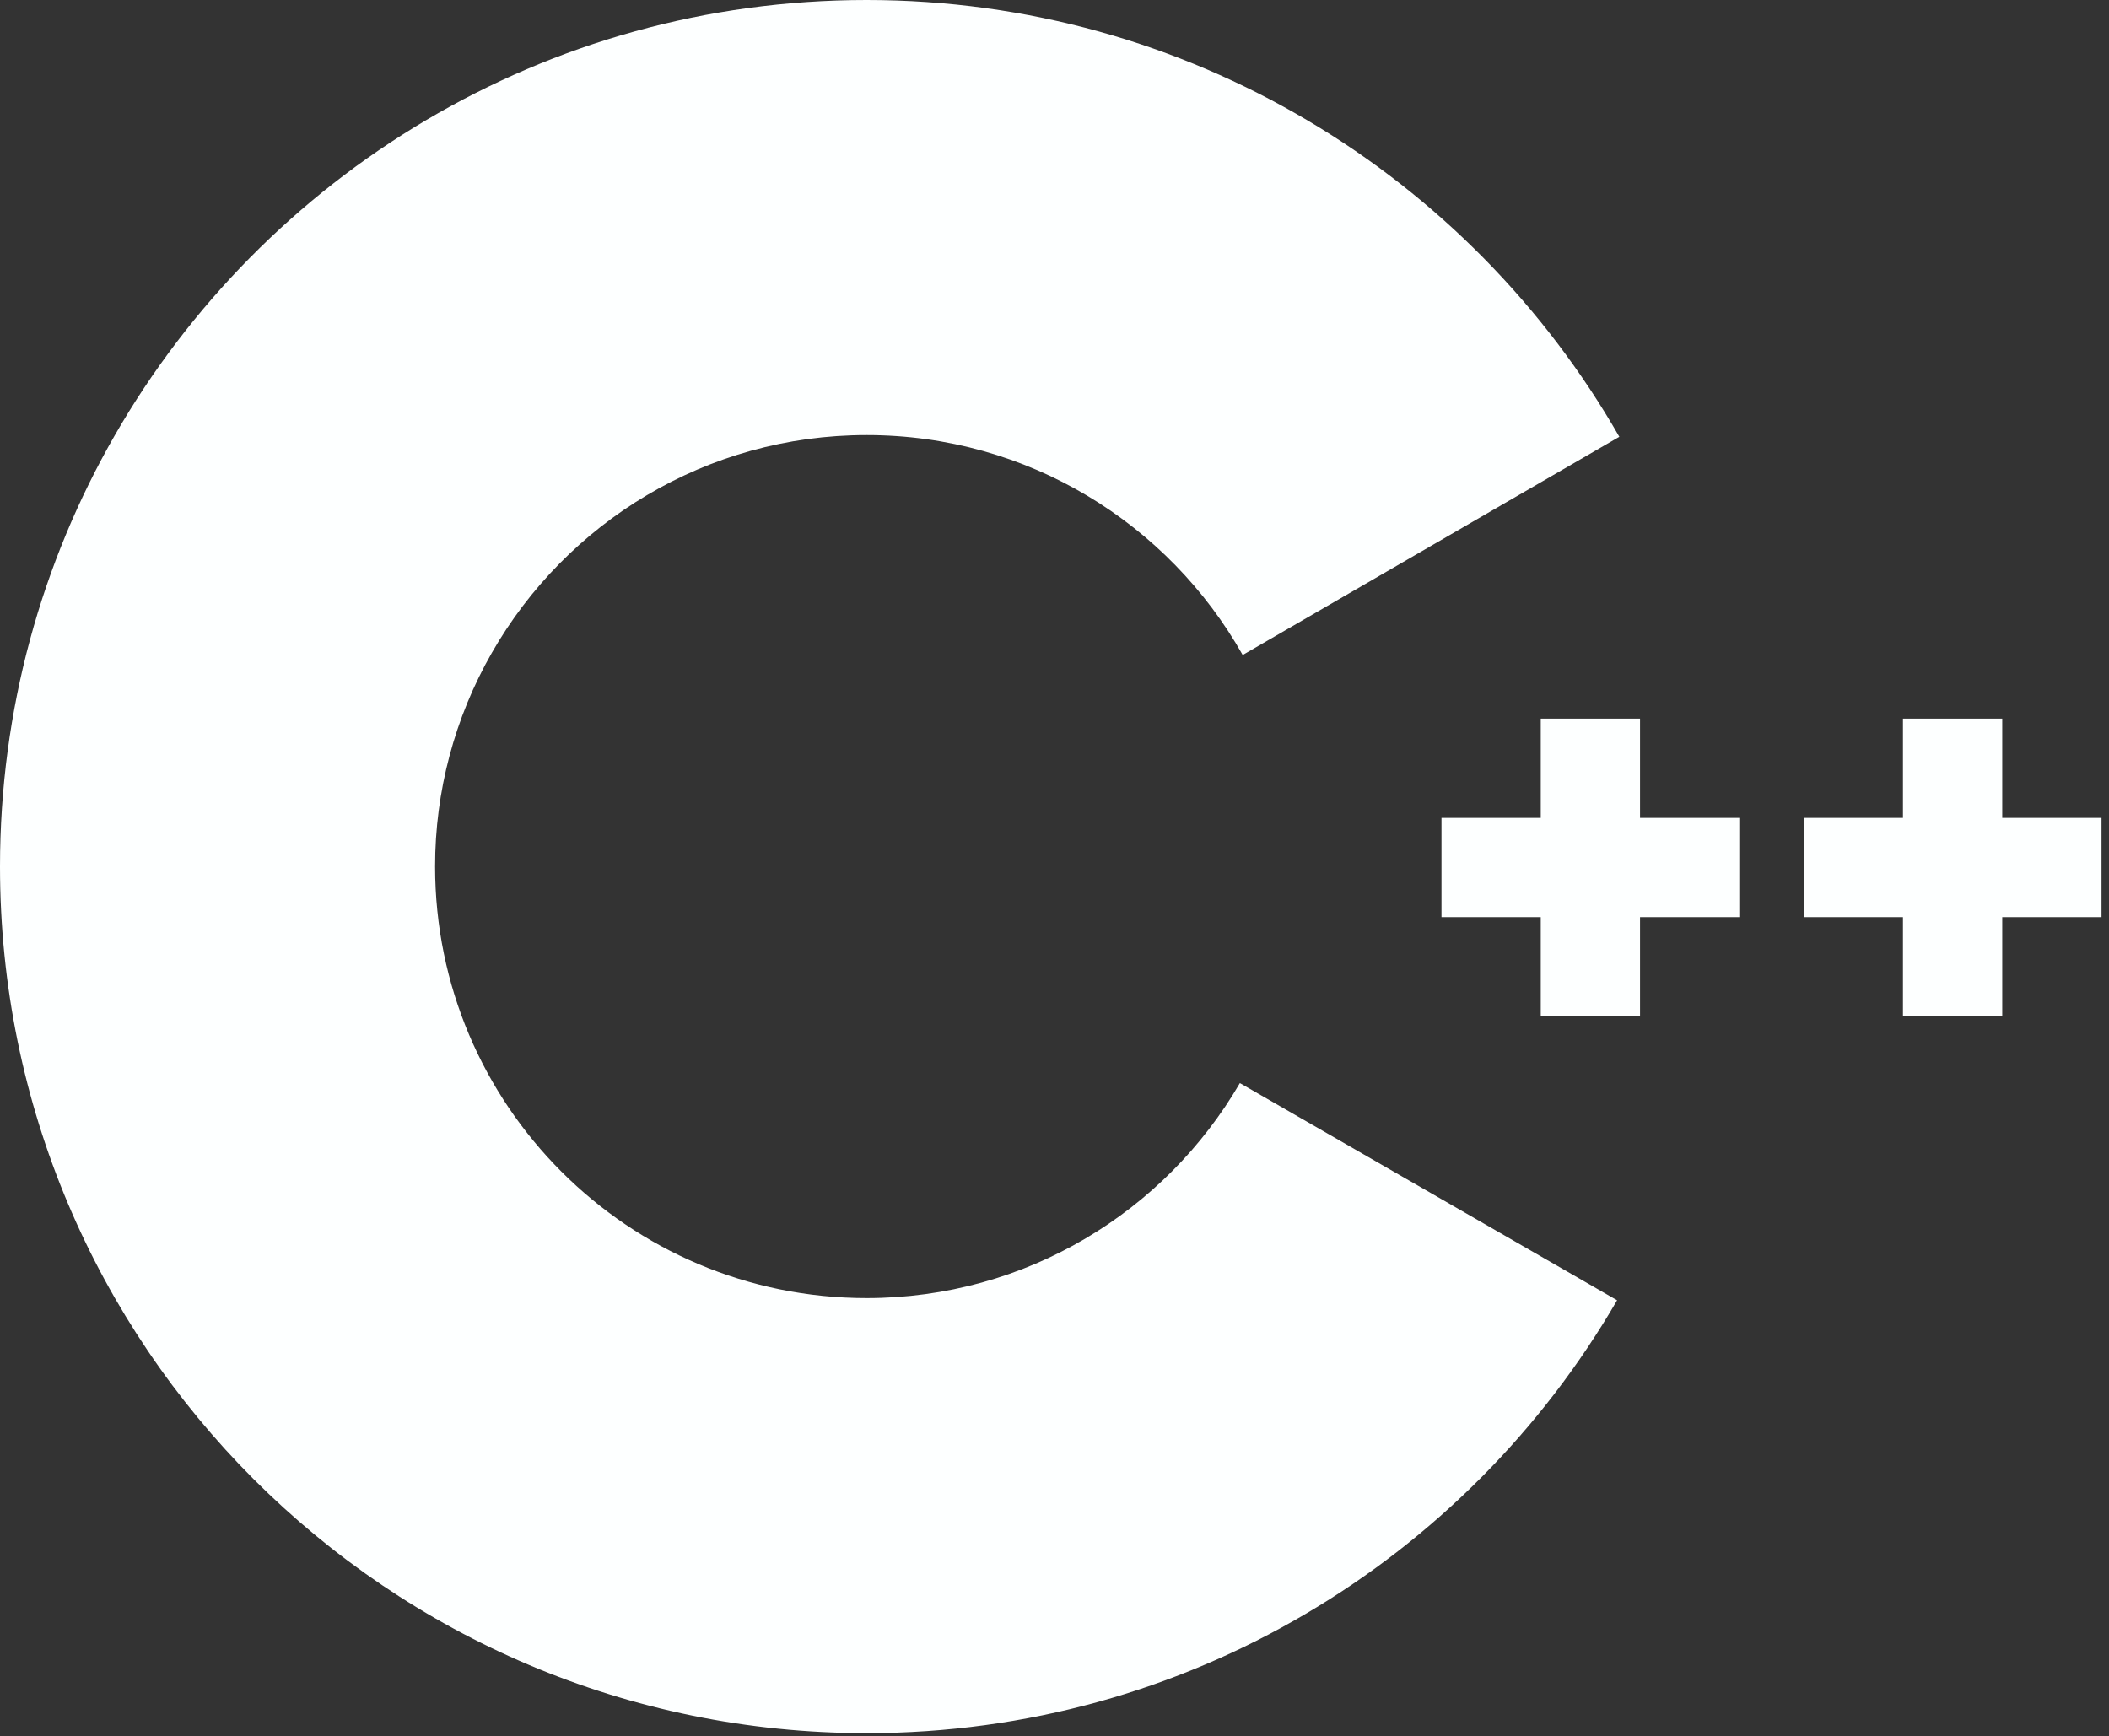
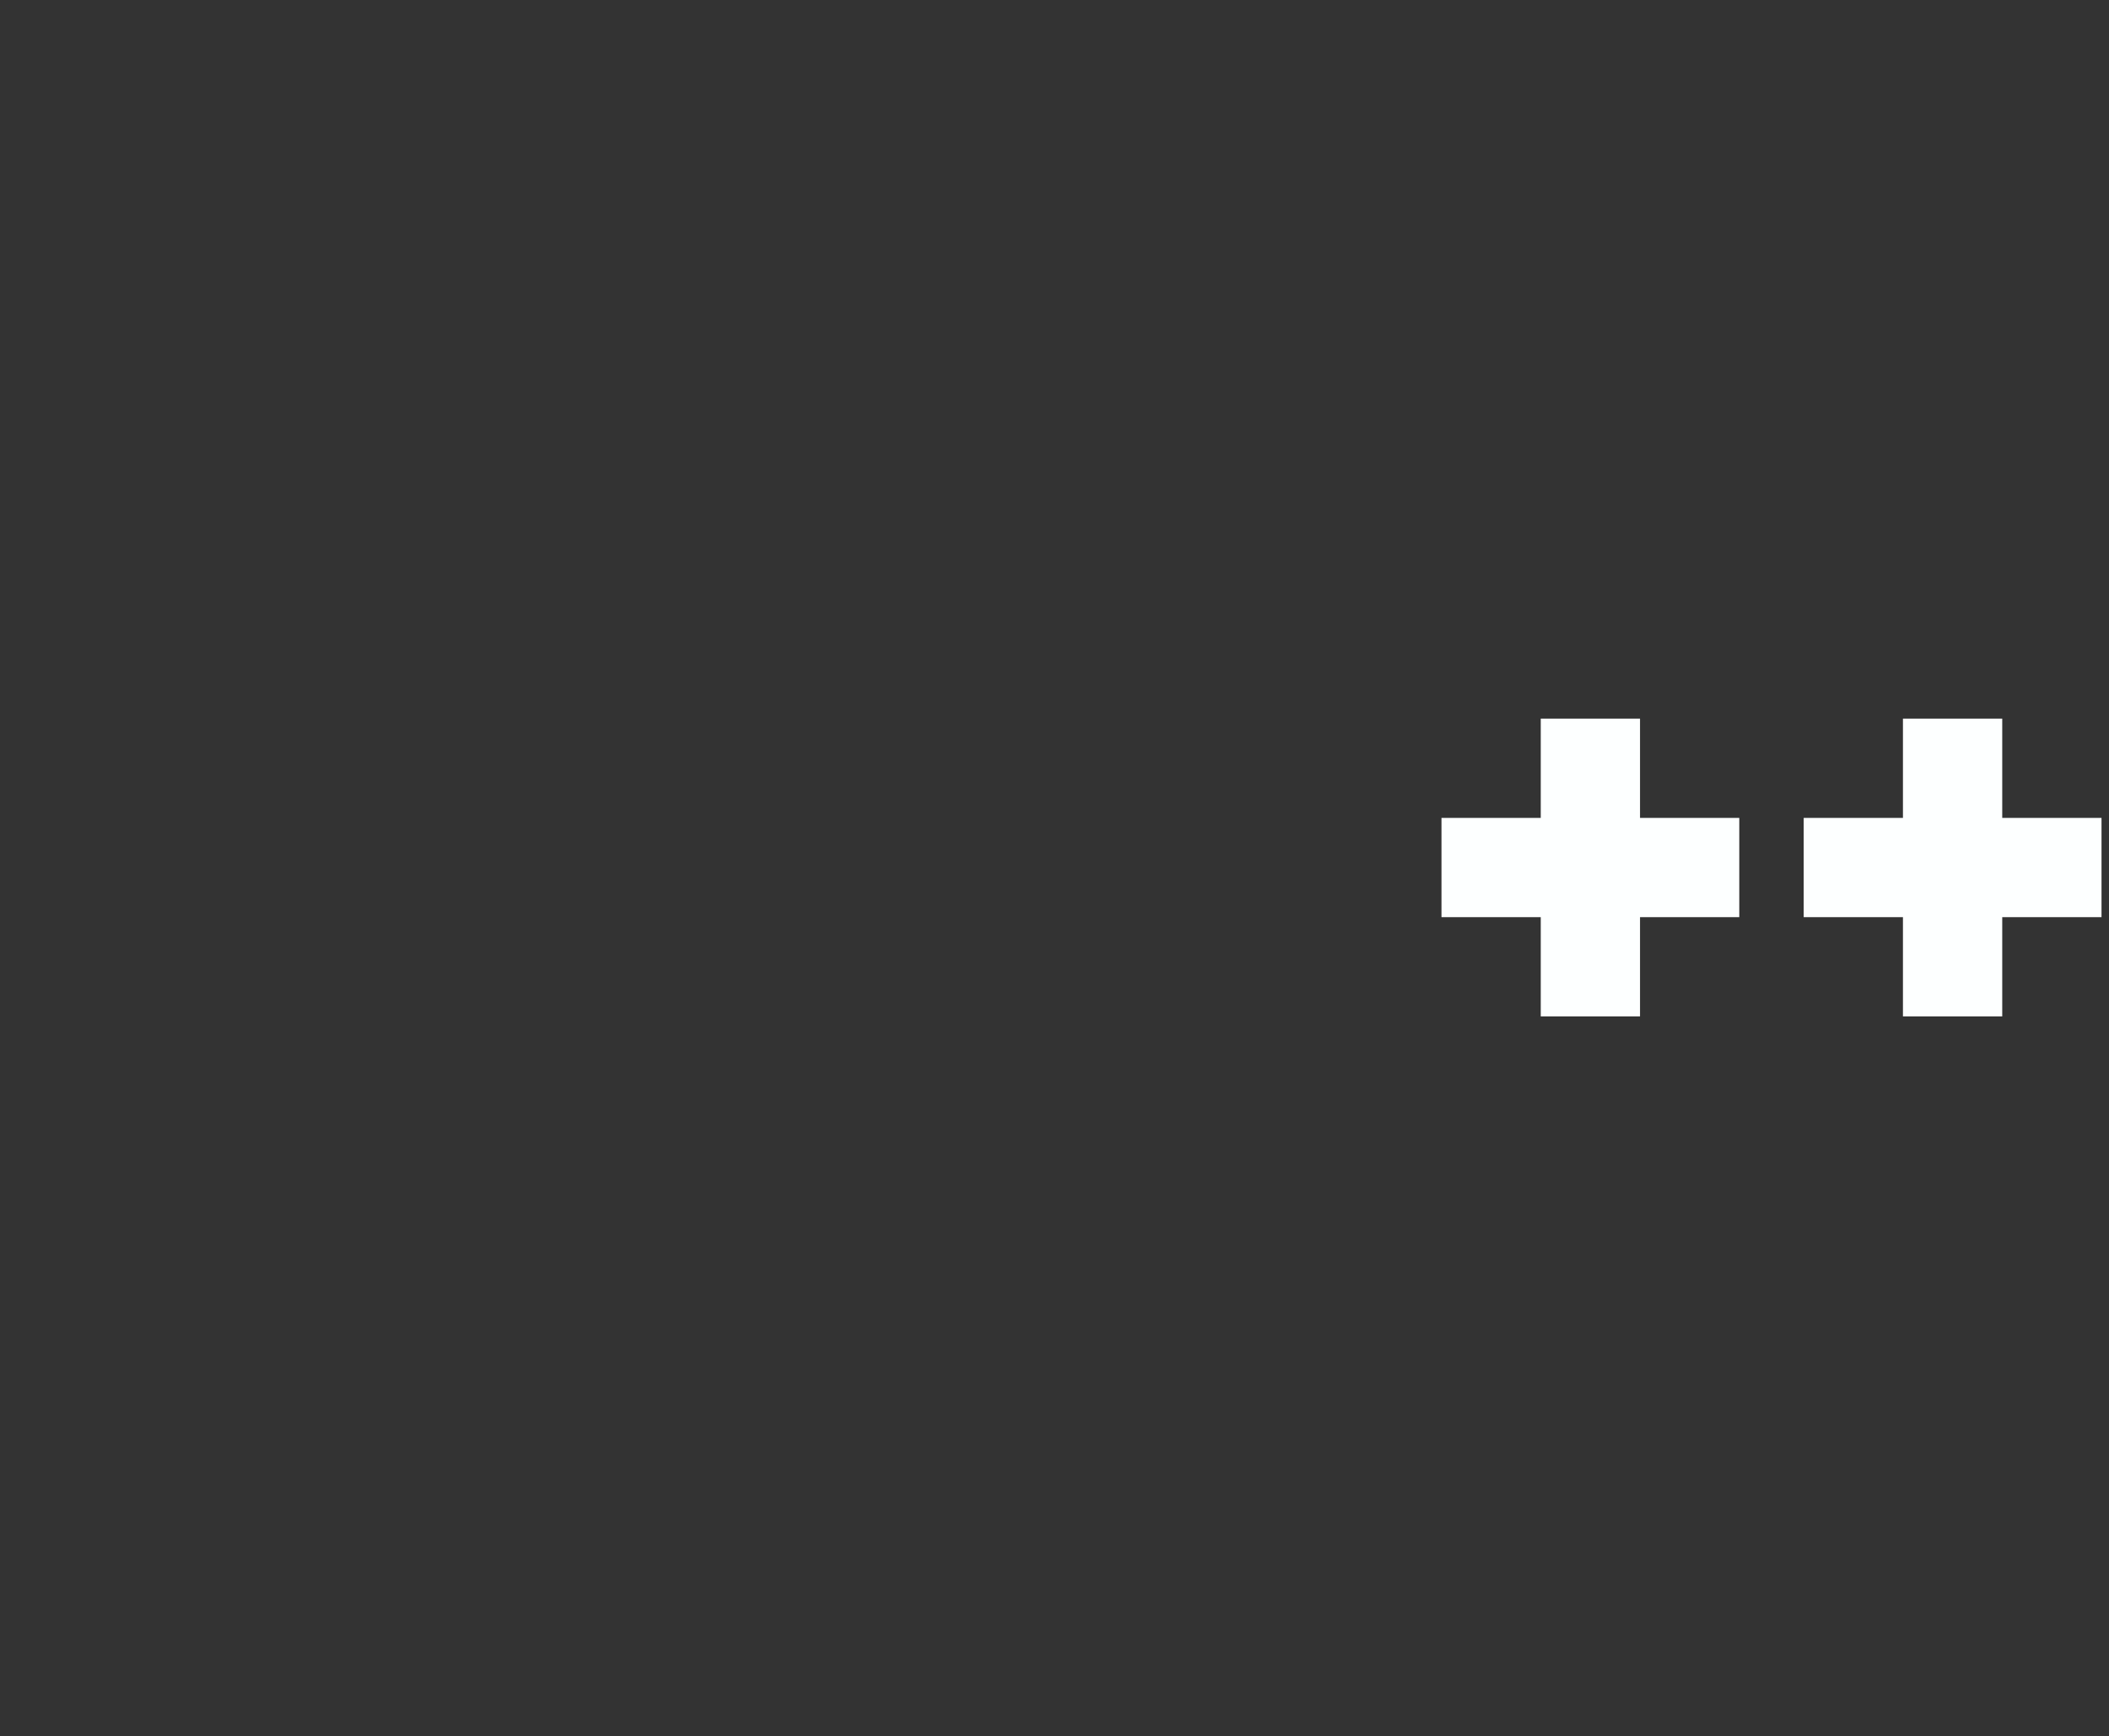
<svg xmlns="http://www.w3.org/2000/svg" width="198" height="163" viewBox="0 0 198 163" fill="none">
  <rect x="0" y="0" width="198" height="163" fill="#333333" stroke="none" />
  <path d="M197.297 76.793H187.977V67.471H178.655V76.793H169.336V86.112H178.655V95.431H187.977V86.112H197.297V76.793ZM163.289 76.793H153.971V67.471H144.651V76.793H135.331V86.112H144.651V95.431H153.971V86.112H163.289V76.793Z" fill="#FDFFFF" />
-   <path d="M116.668 61.498C109.72 49.176 96.516 40.848 81.363 40.848C66.303 40.848 53.175 49.071 46.191 61.263C42.683 67.38 40.841 74.311 40.848 81.363C40.848 103.739 58.988 121.878 81.363 121.878C96.327 121.878 109.386 113.757 116.404 101.69L151.817 122.082C137.741 146.379 111.462 162.726 81.363 162.726C36.427 162.726 0 126.298 0 81.363C0 66.622 3.922 52.797 10.776 40.873C24.816 16.447 51.17 -4.57764e-05 81.363 -4.57764e-05C111.613 -4.57764e-05 138.008 16.513 152.028 41.011L116.668 61.498Z" fill="#FDFFFF" />
</svg>